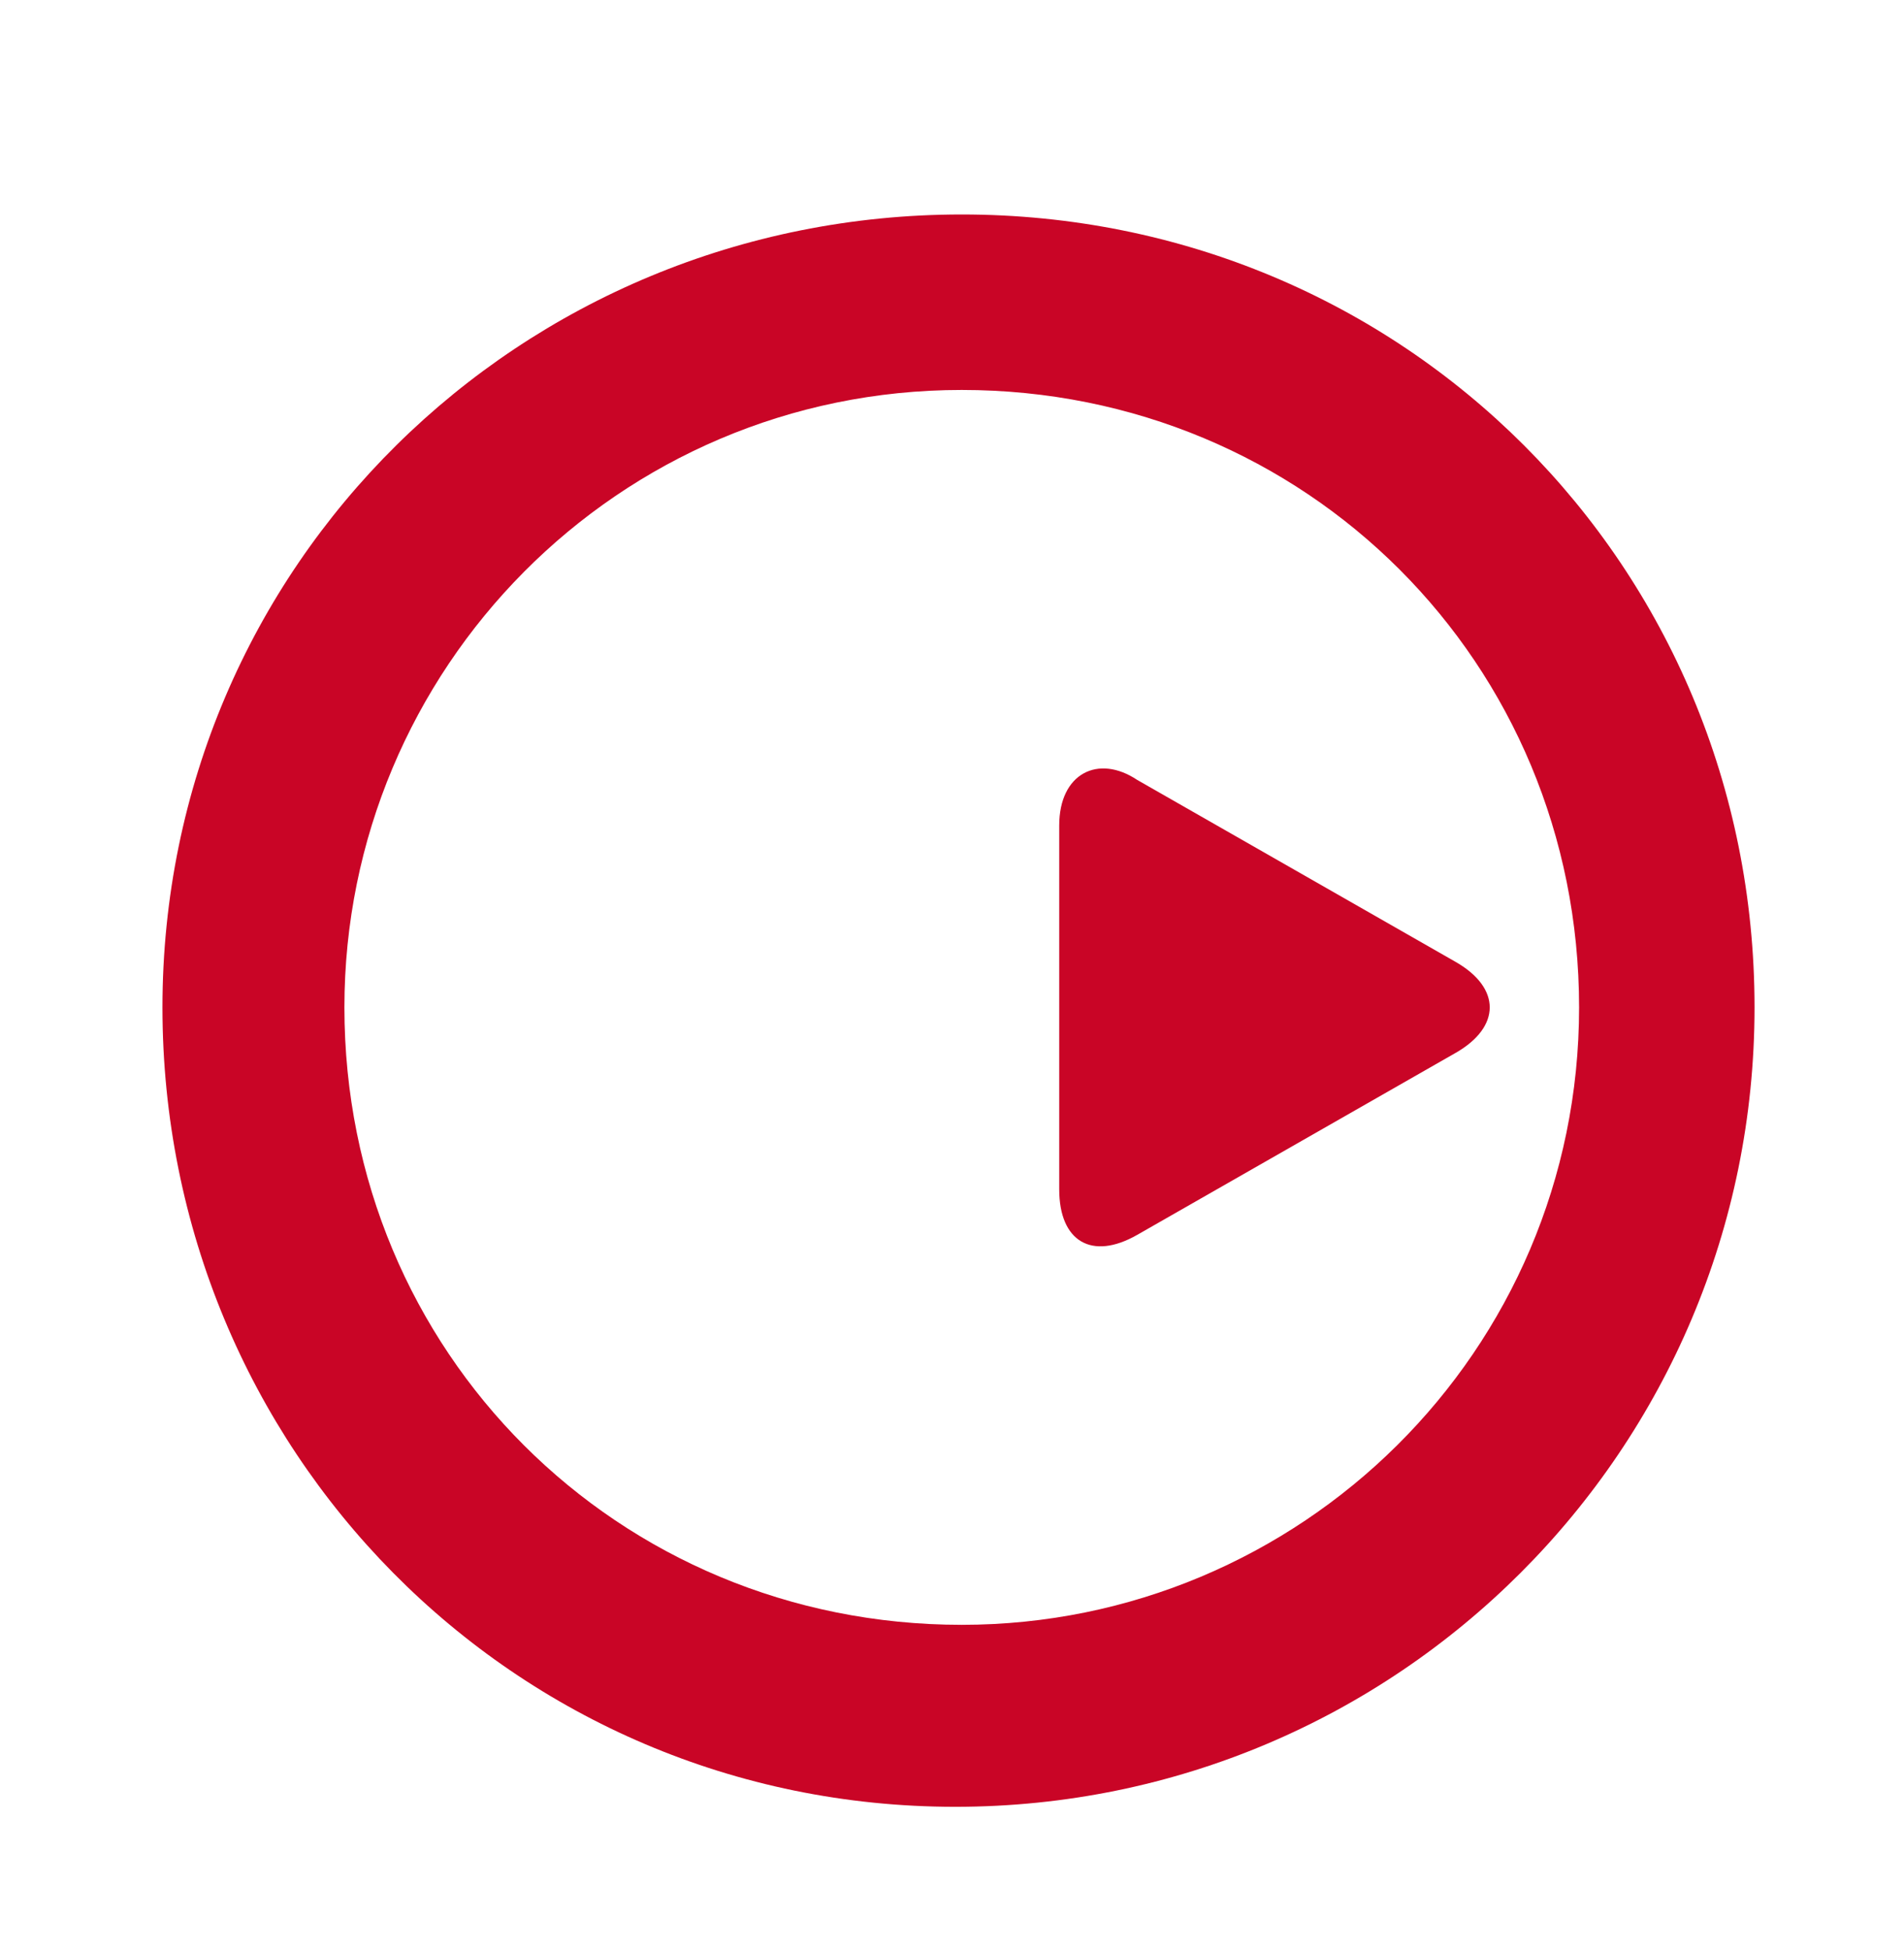
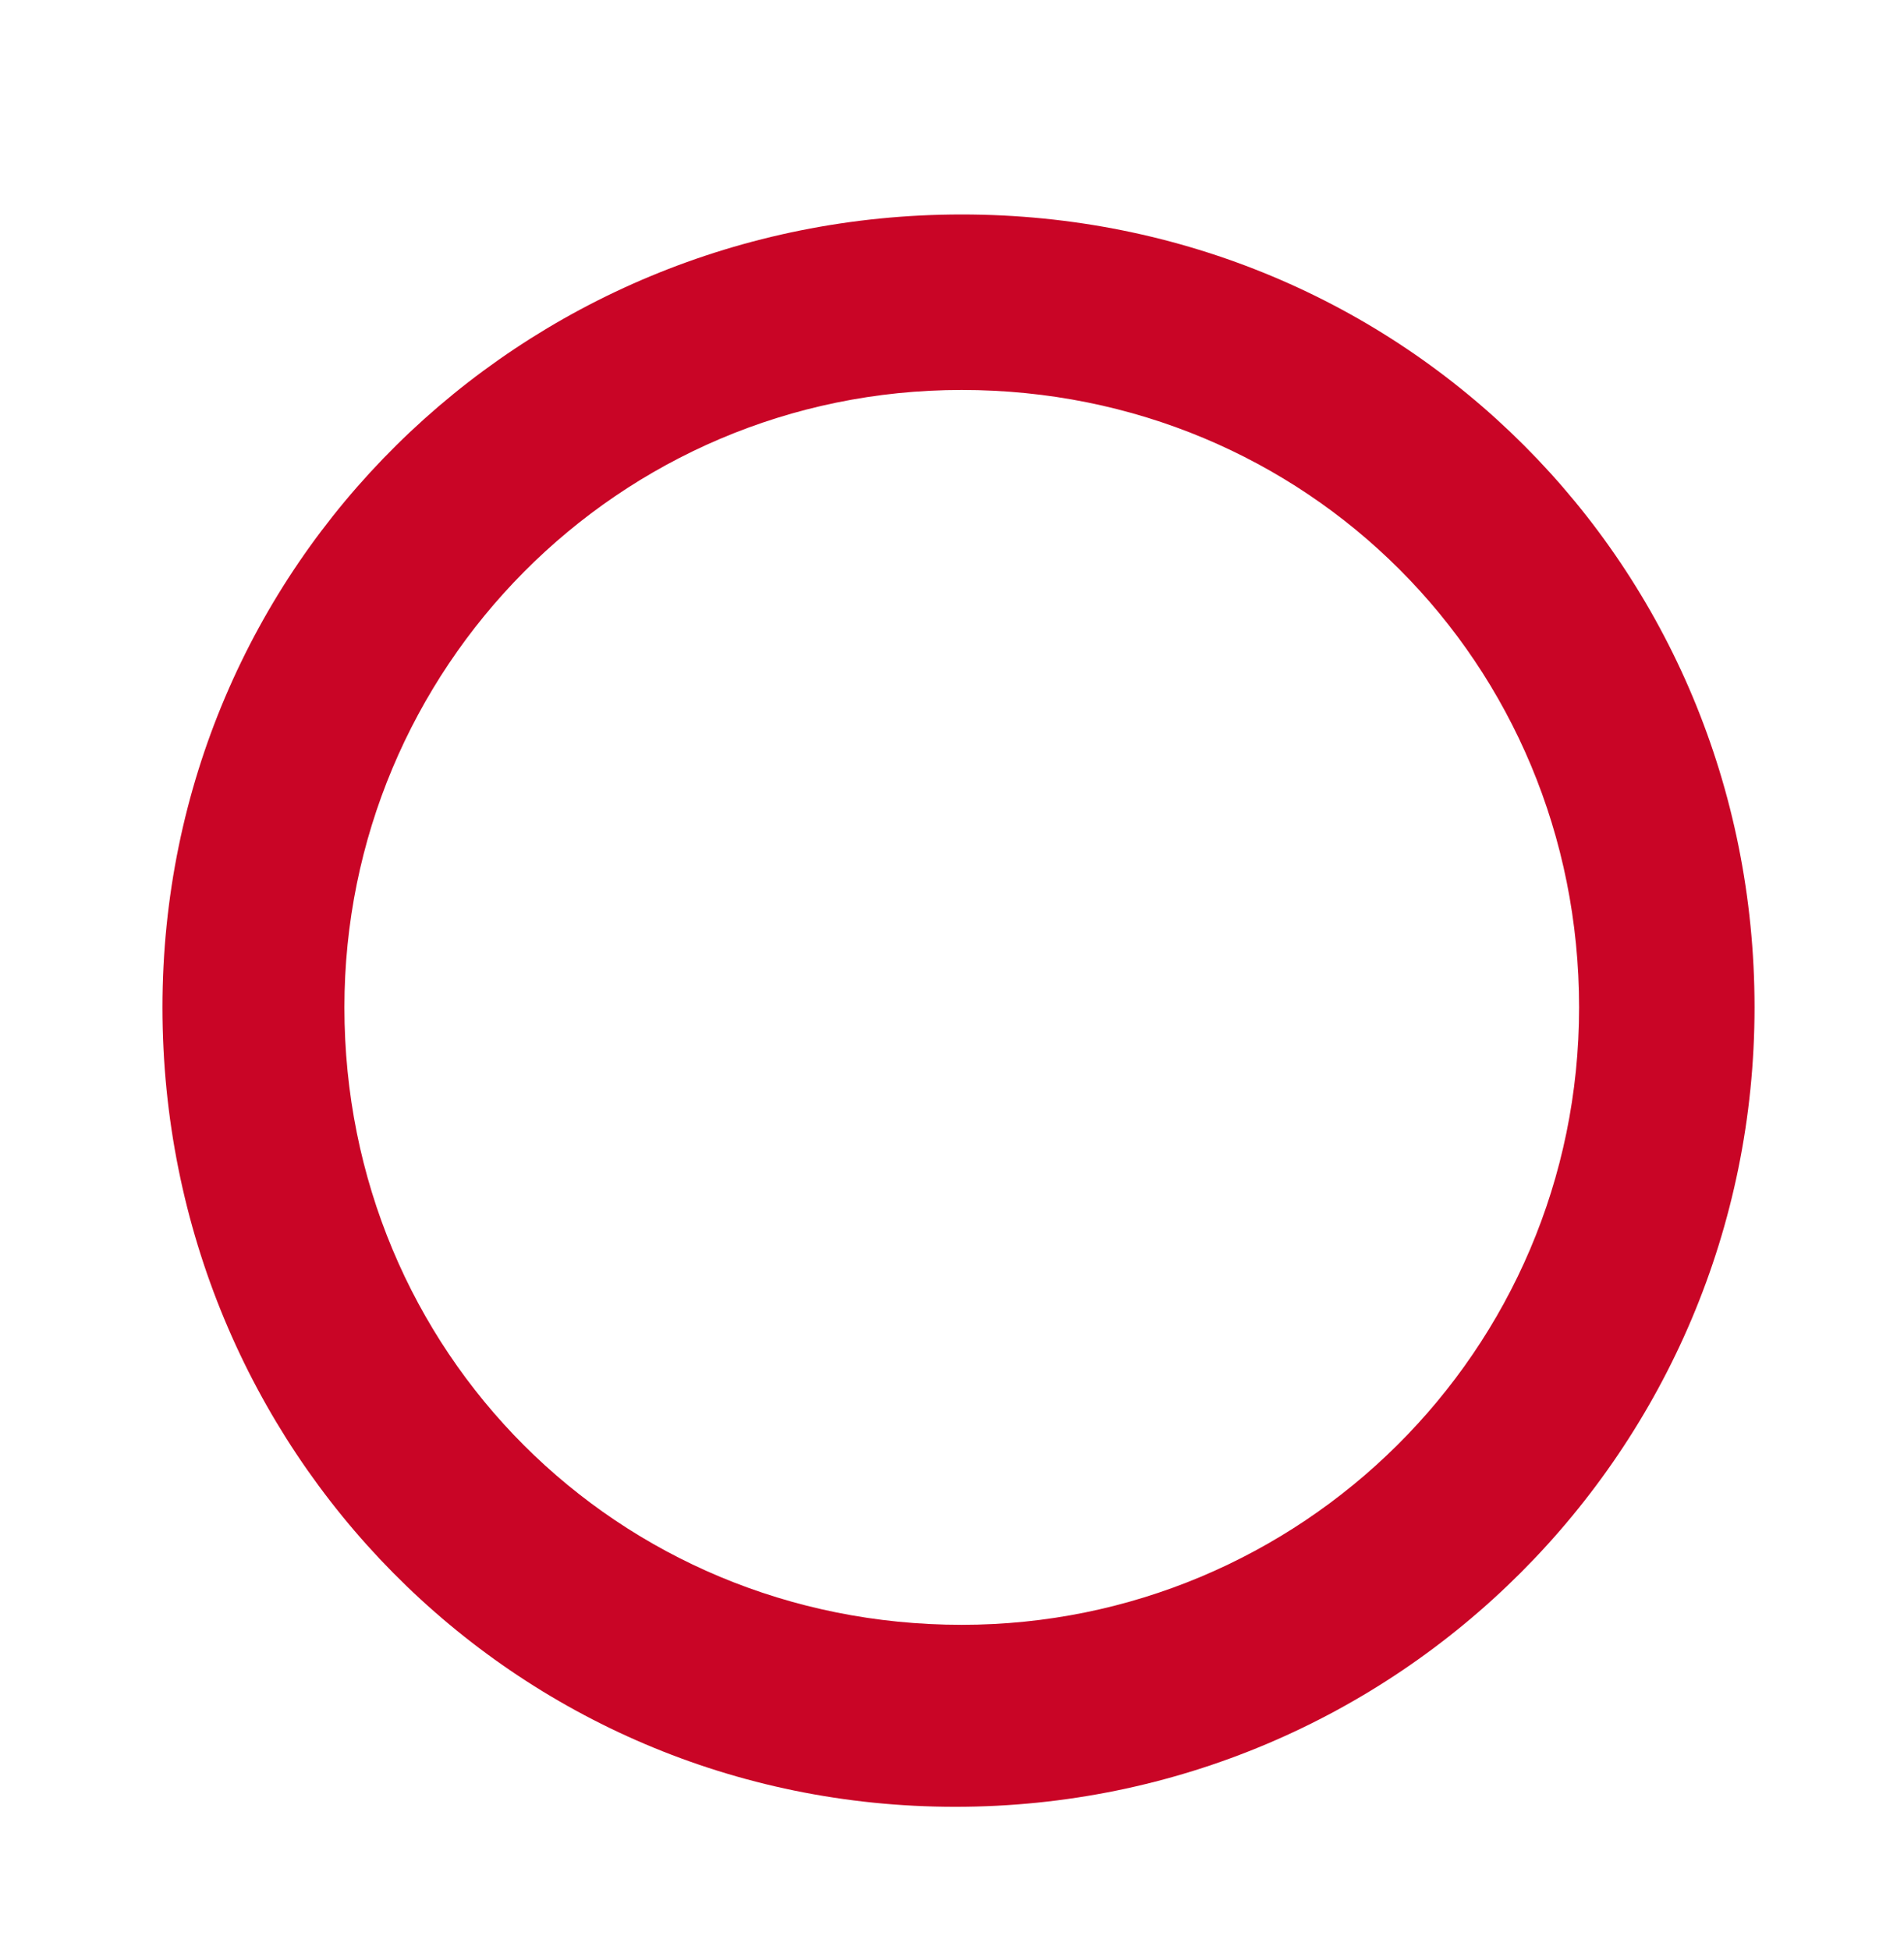
<svg xmlns="http://www.w3.org/2000/svg" version="1.0" id="Layer_1" x="0px" y="0px" viewBox="0 0 29.3 30" style="enable-background:new 0 0 29.3 30;" xml:space="preserve">
  <style type="text/css">
	.st0{fill:#C90526;}
	.st1{fill-rule:evenodd;clip-rule:evenodd;fill:#C90526;}
</style>
  <g id="Hintergrund">
</g>
  <g id="Hilfslinien_anzeigen">
</g>
  <g>
-     <path class="st0" d="M17.5,19c-0.7,0.4-1.2,0.1-1.2-0.7v-5.6c0-0.8,0.6-1.1,1.2-0.7l4.9,2.8c0.7,0.4,0.7,1,0,1.4L17.5,19z" />
-   </g>
+     </g>
  <g>
    <path class="st1" d="M5.3,15.5c0-5.2,4.2-9.5,9.5-9.5s9.5,4.2,9.5,9.5S20,25,14.8,25C9.5,25,5.3,20.8,5.3,15.5z M2.5,15.5   C2.5,8.7,8,3.3,14.8,3.3S27,8.7,27,15.5c0,6.8-5.5,12.3-12.3,12.3S2.5,22.3,2.5,15.5z" />
  </g>
</svg>